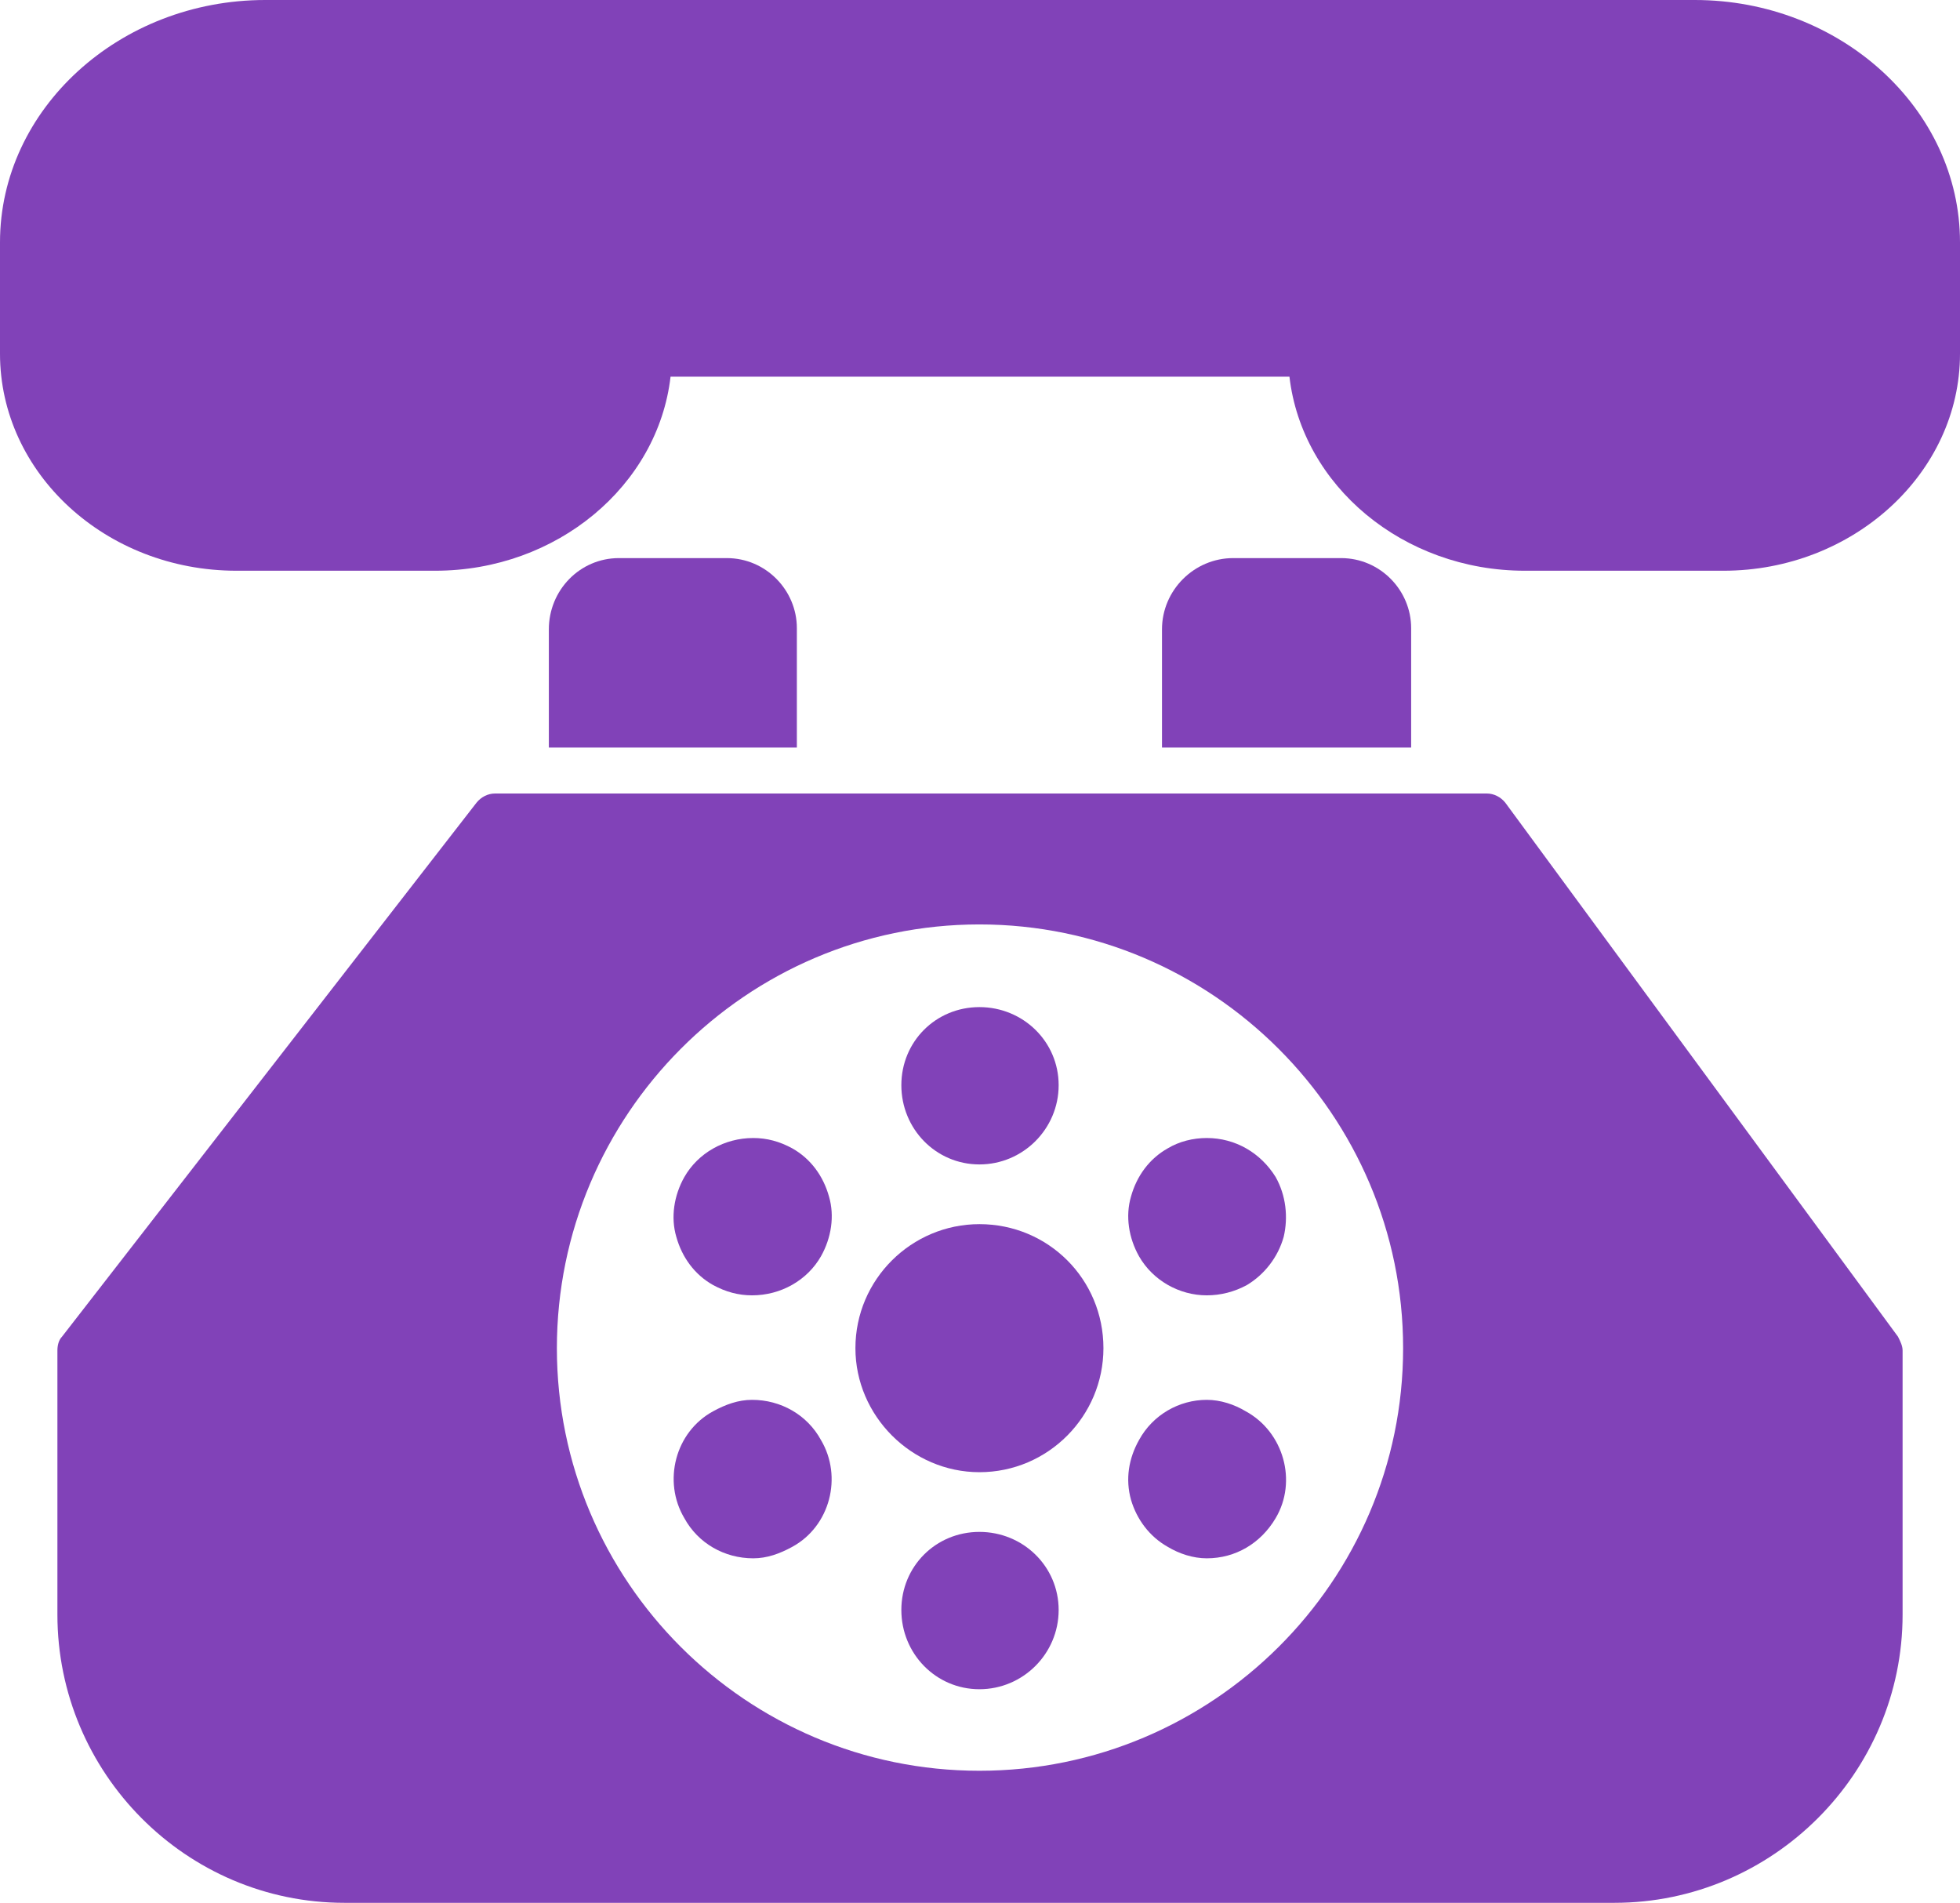
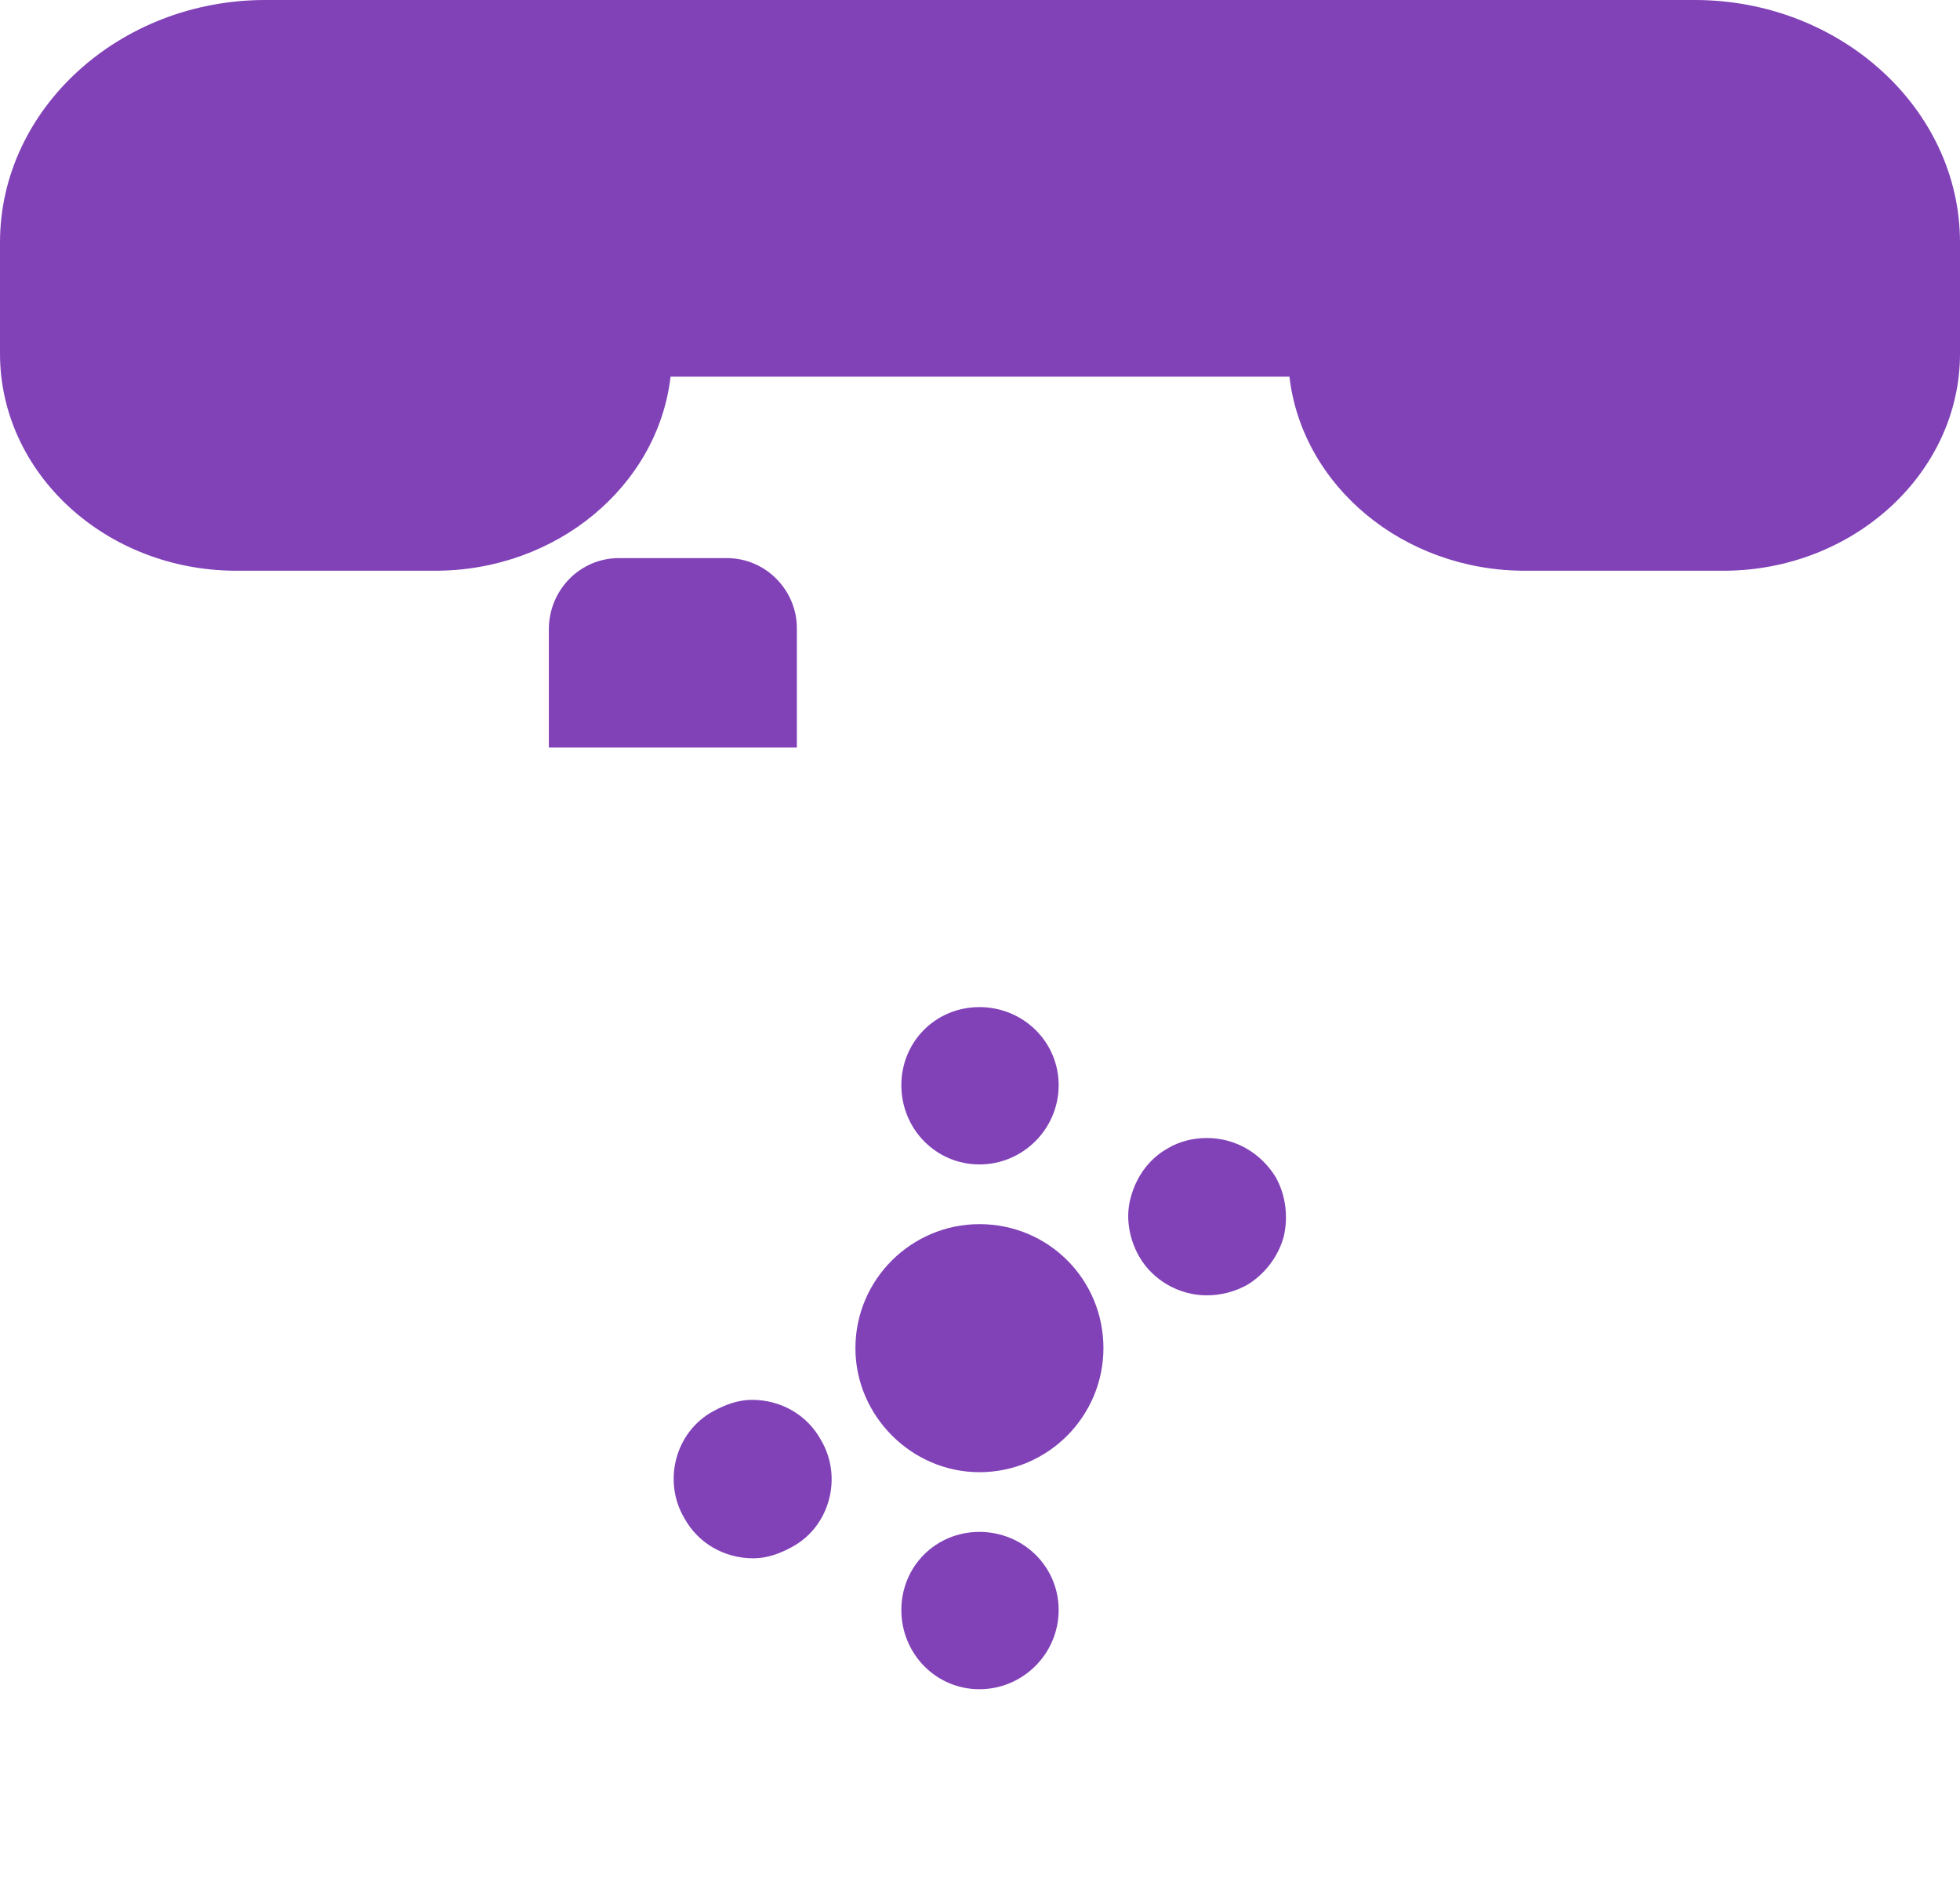
<svg xmlns="http://www.w3.org/2000/svg" clip-rule="evenodd" fill="#8142b8" fill-rule="evenodd" height="1657" image-rendering="optimizeQuality" preserveAspectRatio="xMidYMid meet" shape-rendering="geometricPrecision" text-rendering="geometricPrecision" version="1" viewBox="0.0 25.0 1707.0 1657.0" width="1707" zoomAndPan="magnify">
  <g>
    <g id="change1_2">
      <path d="M1501 522l-173 0c-106,0 -194,-74 -205,-169l-539 0c-11,95 -99,169 -205,169l-173 0c-114,0 -206,-85 -206,-189l0 -97c0,-116 104,-211 231,-211l1245 0c127,0 231,95 231,211l0 97c0,104 -93,189 -206,189z" />
    </g>
    <g id="change1_3">
-       <path d="M1406 1682l-1106 0c-138,0 -250,-113 -250,-251l0 -230c0,-4 1,-9 4,-12l361 -465c4,-5 10,-8 16,-8l864 0c6,0 12,3 16,8l342 465c2,4 4,8 4,12l0 230c0,138 -113,251 -251,251zm-553 -115c-203,0 -368,-165 -368,-368 0,-203 165,-369 368,-369 203,0 369,166 369,369 0,203 -166,368 -369,368z" />
-     </g>
+       </g>
    <g id="change1_1">
      <path d="M478 676l0 -103c0,-34 27,-62 61,-62l94 0c34,0 61,28 61,61l0 104 -216 0z" />
-       <path d="M1012 676l0 -103c0,-34 28,-62 62,-62l94 0c34,0 61,28 61,61l0 104 -217 0z" />
    </g>
    <g id="change1_4">
      <path d="M853 1307c-59,0 -108,-49 -108,-108 0,-60 49,-108 108,-108 60,0 108,48 108,108 0,59 -48,108 -108,108z" />
    </g>
    <g id="change1_5">
      <path d="M853 1039c-38,0 -68,-31 -68,-69 0,-38 30,-68 68,-68 38,0 69,30 69,68 0,38 -31,69 -69,69z" />
    </g>
    <g id="change1_6">
      <path d="M1051 1153c-24,0 -47,-13 -59,-34 -9,-16 -12,-35 -7,-52 5,-18 16,-33 32,-42 10,-6 22,-9 34,-9 25,0 47,13 60,34 9,16 11,35 7,52 -5,18 -17,33 -32,42 -11,6 -23,9 -35,9z" />
    </g>
    <g id="change1_7">
-       <path d="M1051 1382c-12,0 -24,-4 -34,-10 -16,-9 -27,-24 -32,-41 -5,-18 -2,-36 7,-52 12,-22 35,-35 59,-35 12,0 24,4 34,10 33,18 45,61 26,93 -13,22 -35,35 -60,35z" />
-     </g>
+       </g>
    <g id="change1_8">
      <path d="M853 1496c-38,0 -68,-31 -68,-69 0,-38 30,-68 68,-68 38,0 69,30 69,68 0,38 -31,69 -69,69z" />
    </g>
    <g id="change1_9">
      <path d="M656 1382c-25,0 -48,-13 -60,-35 -19,-32 -8,-75 25,-93 11,-6 22,-10 34,-10 25,0 48,13 60,35 19,32 8,75 -25,93 -11,6 -22,10 -34,10z" />
    </g>
    <g id="change1_10">
-       <path d="M655 1153c-12,0 -23,-3 -34,-9 -16,-9 -27,-24 -32,-42 -5,-17 -2,-36 7,-52 12,-21 35,-34 60,-34 12,0 23,3 34,9 16,9 27,24 32,42 5,17 2,36 -7,52 -12,21 -35,34 -60,34z" />
-     </g>
+       </g>
  </g>
</svg>